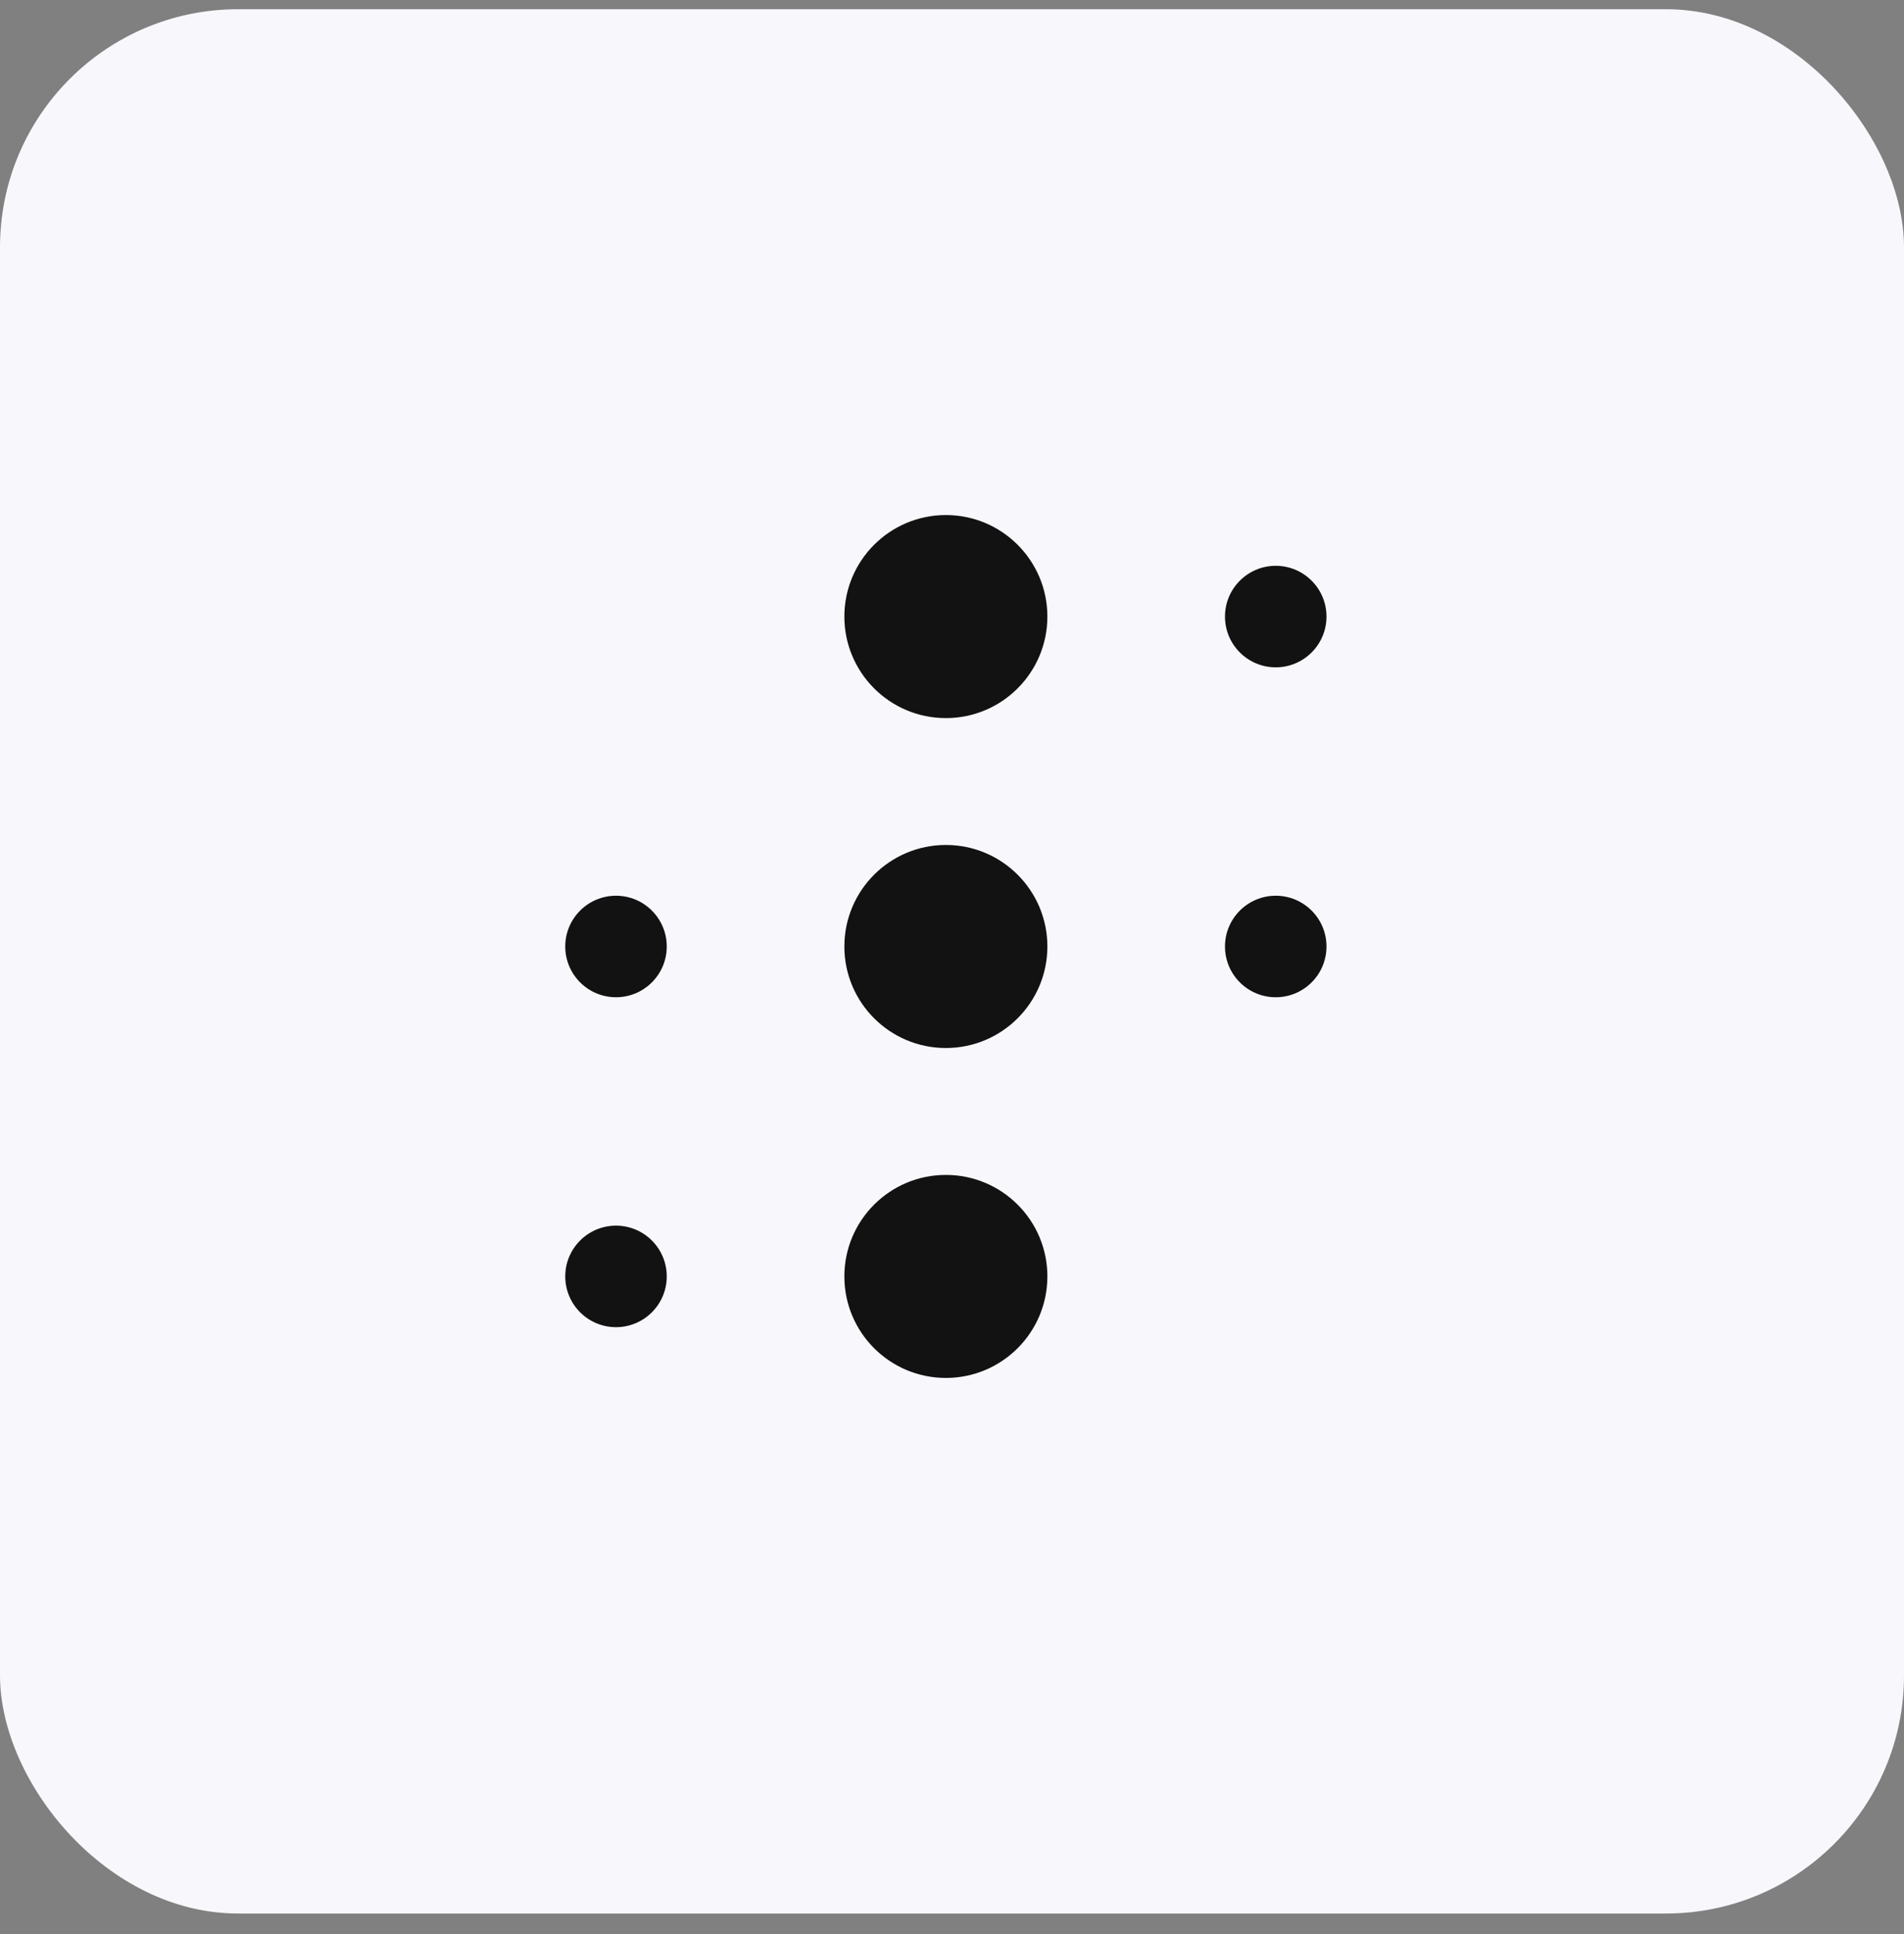
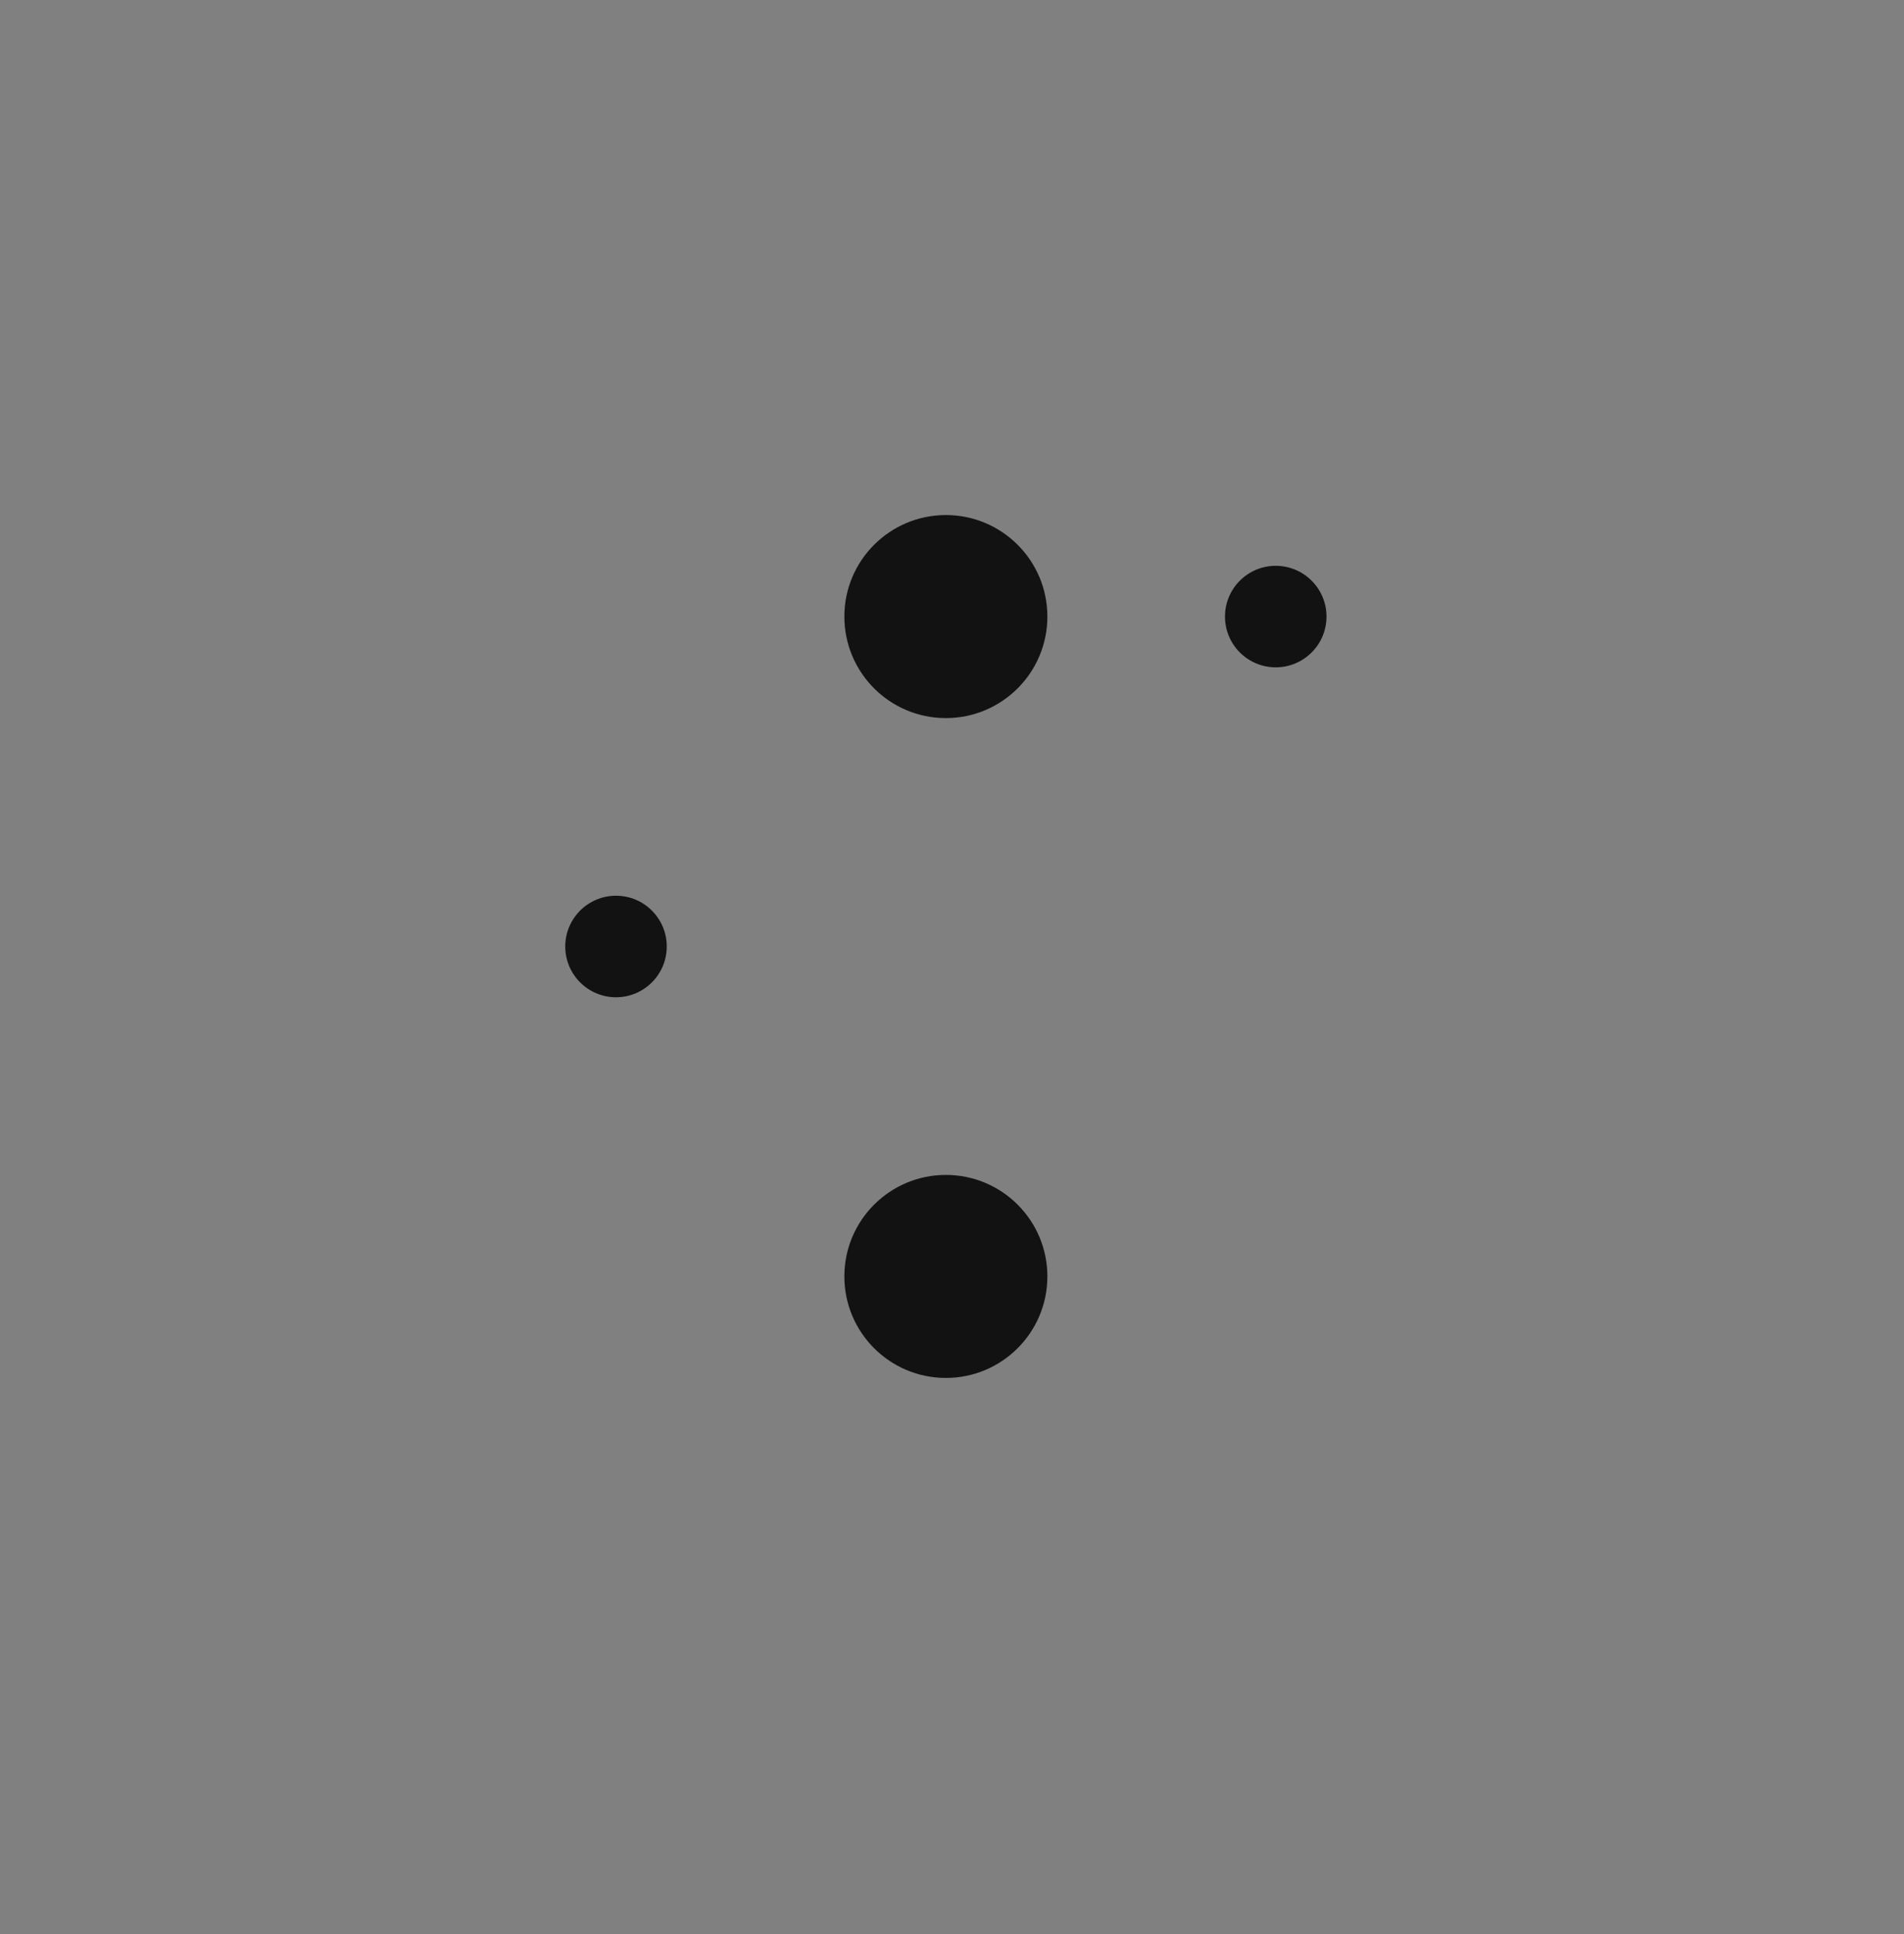
<svg xmlns="http://www.w3.org/2000/svg" width="64" height="65" viewBox="0 0 64 65" fill="none">
  <rect x="0" y="0" width="64" height="65" fill="#808080" stroke="none" />
-   <rect y="0.31" width="64" height="64" rx="8" fill="#F8F7FB" />
  <path d="M35.206 20.722C35.206 22.606 33.678 24.134 31.794 24.134C29.91 24.134 28.382 22.606 28.382 20.722C28.382 18.838 29.91 17.31 31.794 17.31C33.678 17.31 35.206 18.838 35.206 20.722Z" fill="#121212" />
  <path d="M35.206 42.898C35.206 44.783 33.678 46.31 31.794 46.31C29.91 46.31 28.382 44.783 28.382 42.898C28.382 41.014 29.91 39.487 31.794 39.487C33.678 39.487 35.206 41.014 35.206 42.898Z" fill="#121212" />
-   <path d="M35.206 31.81C35.206 33.694 33.678 35.222 31.794 35.222C29.91 35.222 28.382 33.694 28.382 31.81C28.382 29.926 29.91 28.398 31.794 28.398C33.678 28.398 35.206 29.926 35.206 31.81Z" fill="#121212" />
  <path d="M44.588 20.722C44.588 21.664 43.824 22.428 42.882 22.428C41.94 22.428 41.176 21.664 41.176 20.722C41.176 19.78 41.94 19.016 42.882 19.016C43.824 19.016 44.588 19.78 44.588 20.722Z" fill="#121212" />
-   <path d="M44.588 31.81C44.588 32.752 43.824 33.516 42.882 33.516C41.94 33.516 41.176 32.752 41.176 31.81C41.176 30.868 41.94 30.104 42.882 30.104C43.824 30.104 44.588 30.868 44.588 31.81Z" fill="#121212" />
  <path d="M22.412 31.81C22.412 32.752 21.648 33.516 20.706 33.516C19.764 33.516 19 32.752 19 31.81C19 30.868 19.764 30.104 20.706 30.104C21.648 30.104 22.412 30.868 22.412 31.81Z" fill="#121212" />
-   <path d="M22.412 42.898C22.412 43.84 21.648 44.604 20.706 44.604C19.764 44.604 19 43.84 19 42.898C19 41.956 19.764 41.192 20.706 41.192C21.648 41.192 22.412 41.956 22.412 42.898Z" fill="#121212" />
</svg>